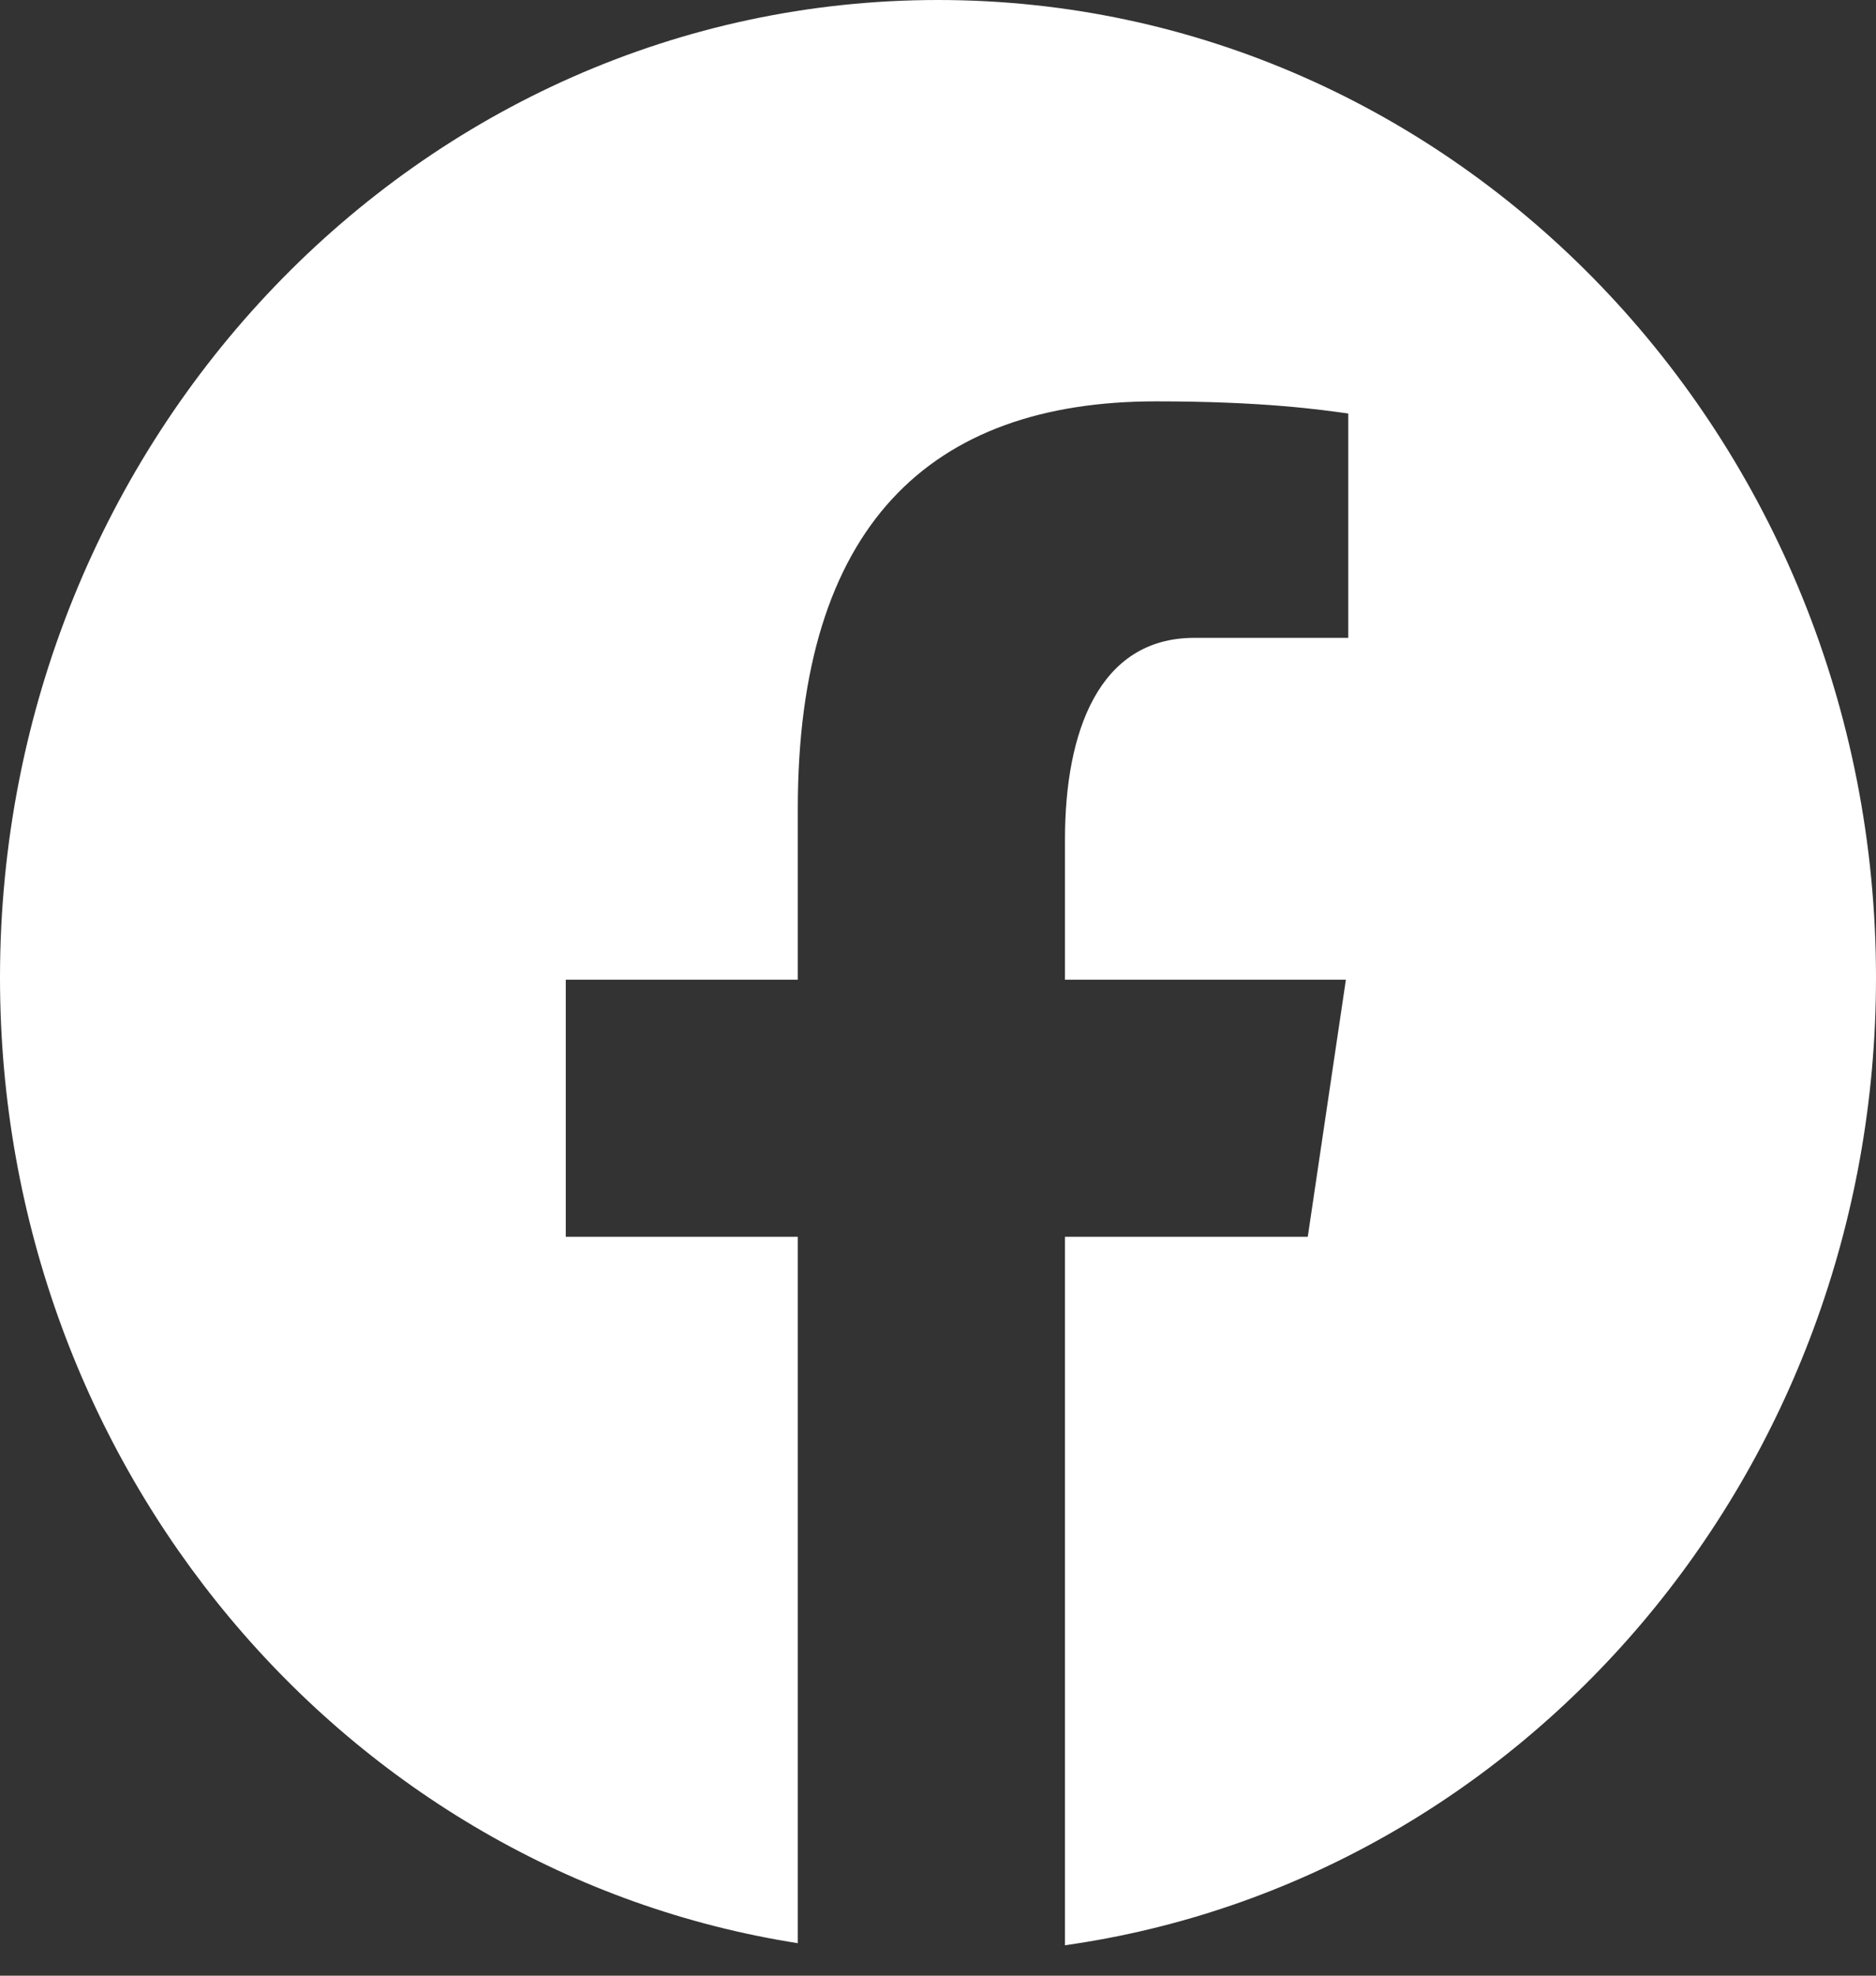
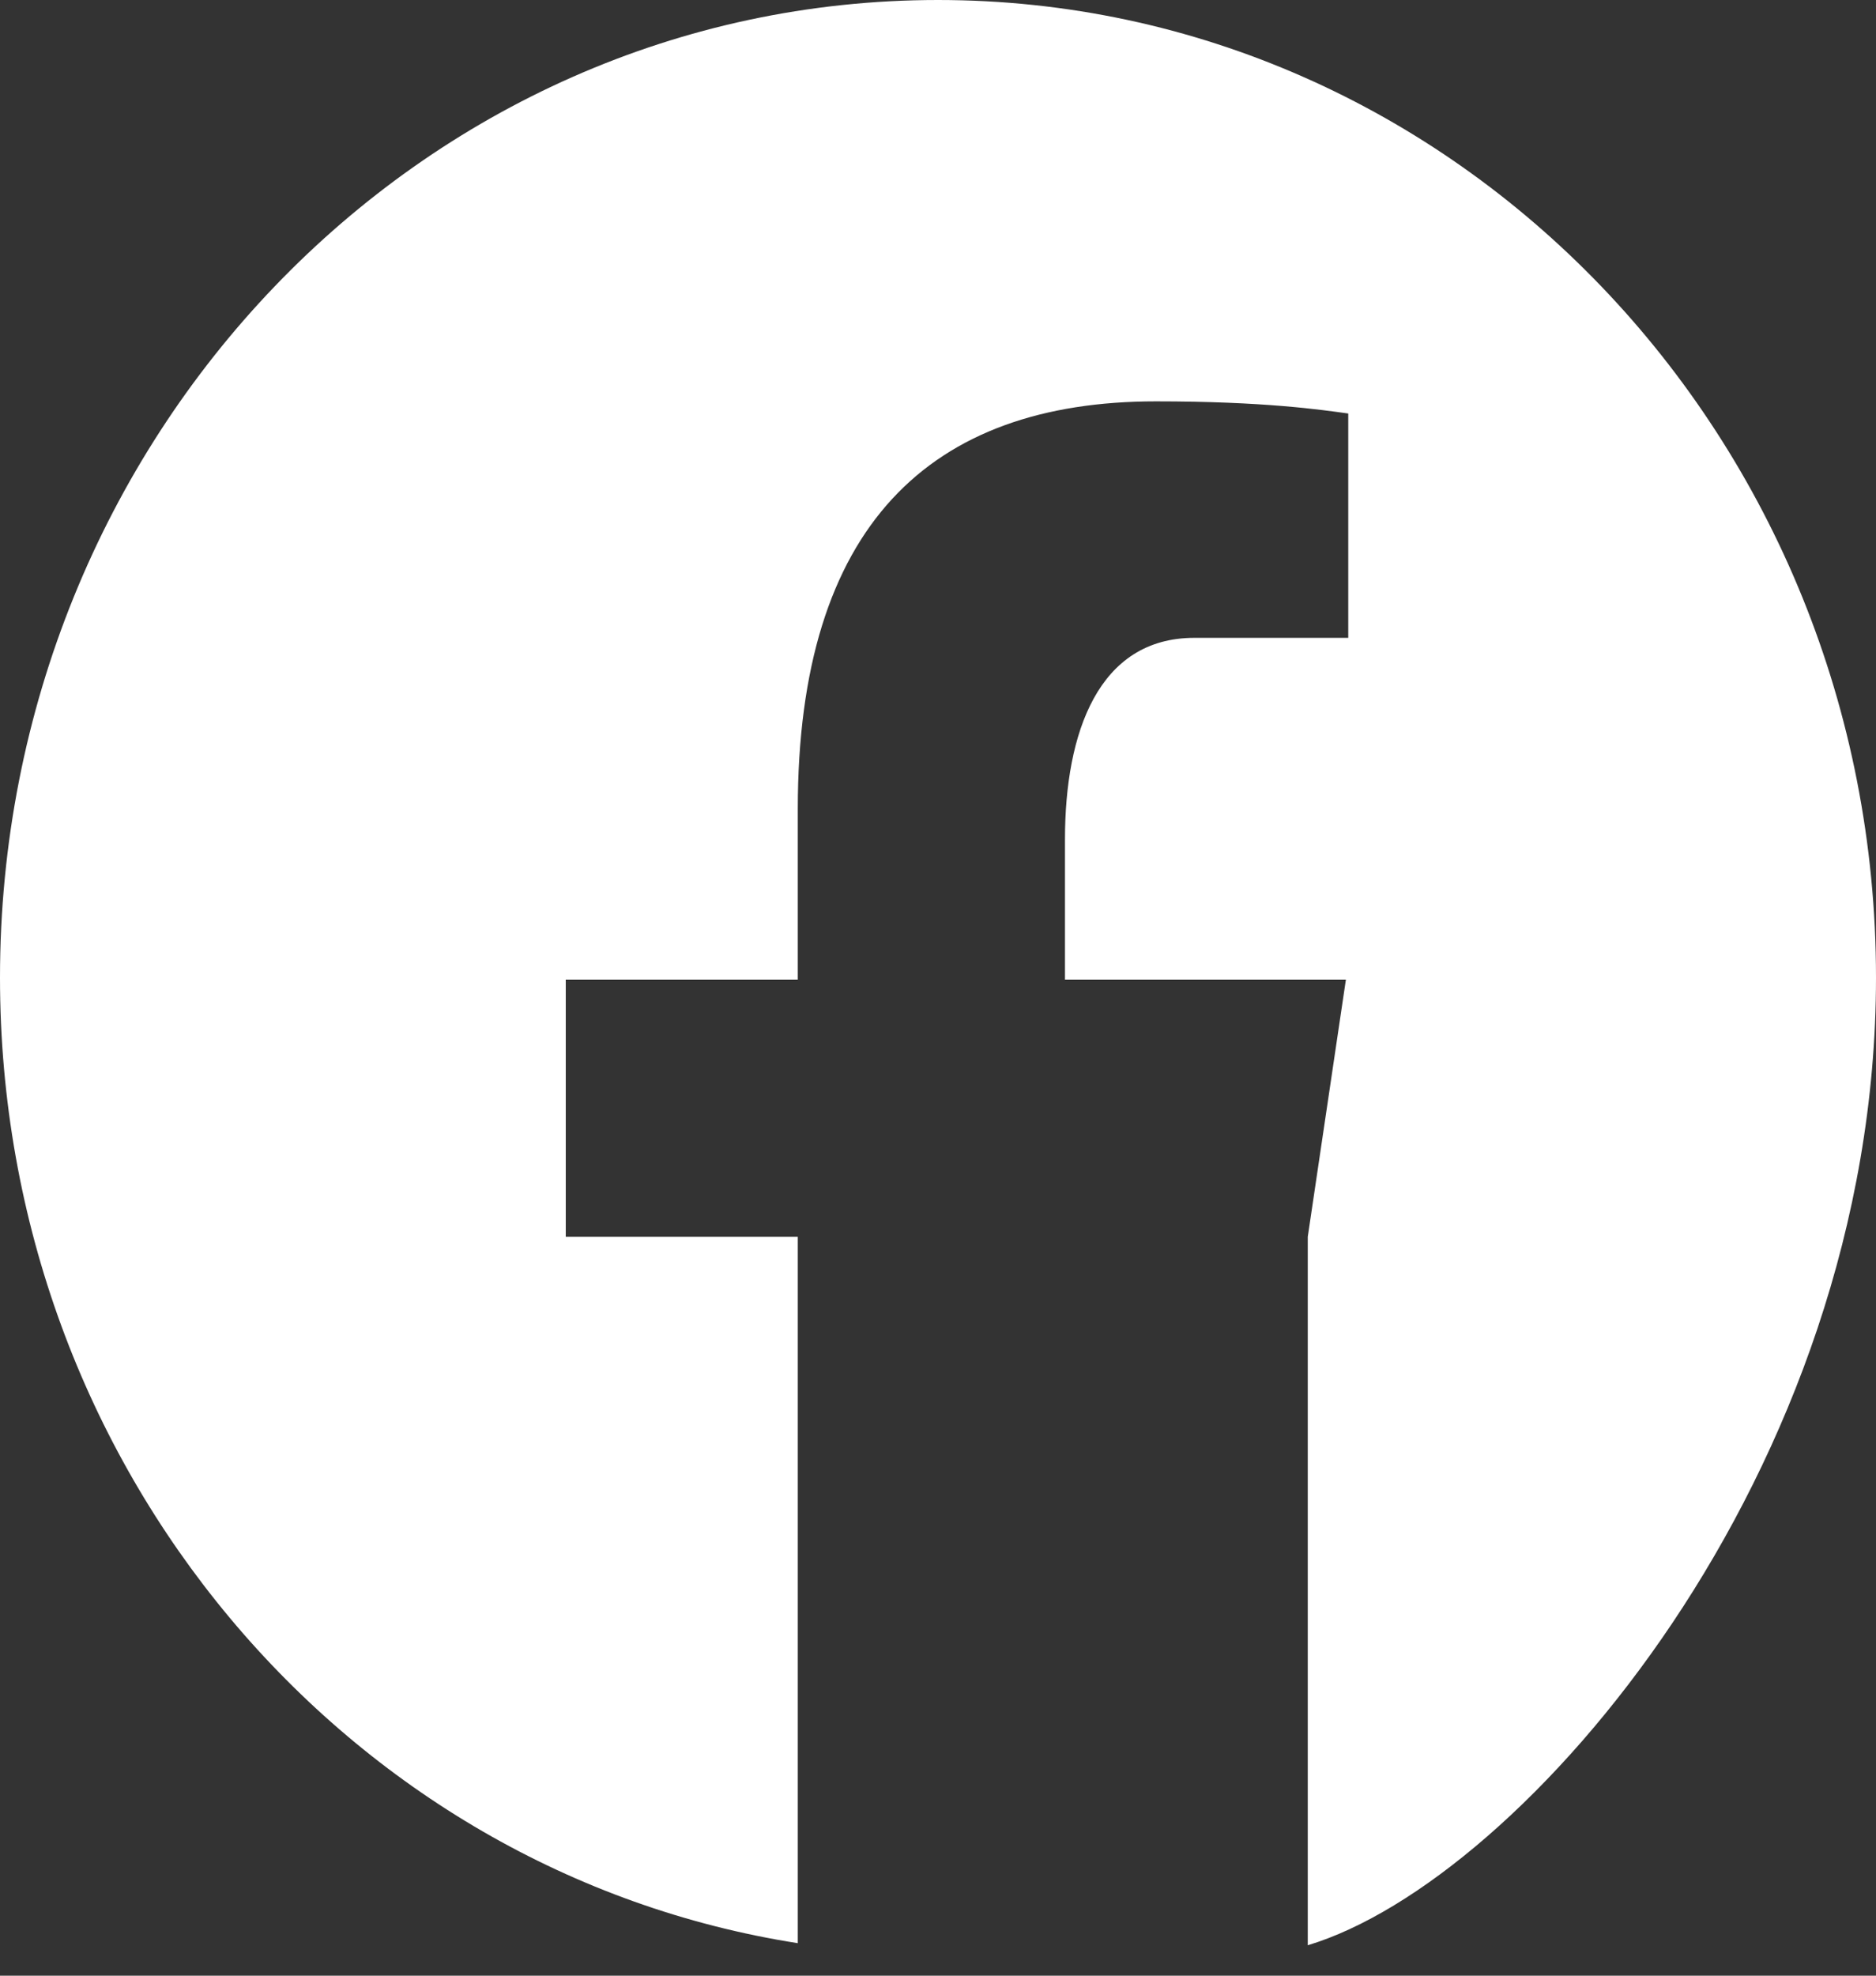
<svg xmlns="http://www.w3.org/2000/svg" width="19" height="20" viewBox="0 0 19 20" fill="none">
  <rect x="0" y="0" width="19" height="20" fill="#333333" stroke="none" />
-   <path d="M9.5 0C4.253 0 0 4.431 0 9.897C0 14.859 3.509 18.955 8.08 19.671V12.52H5.73V9.918H8.08V8.187C8.08 5.321 9.421 4.063 11.707 4.063C12.802 4.063 13.381 4.148 13.655 4.186V6.457H12.096C11.125 6.457 10.786 7.416 10.786 8.496V9.918H13.631L13.245 12.52H10.786V19.692C15.423 19.037 19 14.907 19 9.897C19 4.431 14.747 0 9.5 0Z" fill="white" />
+   <path d="M9.5 0C4.253 0 0 4.431 0 9.897C0 14.859 3.509 18.955 8.08 19.671V12.52H5.73V9.918H8.08V8.187C8.08 5.321 9.421 4.063 11.707 4.063C12.802 4.063 13.381 4.148 13.655 4.186V6.457H12.096C11.125 6.457 10.786 7.416 10.786 8.496V9.918H13.631L13.245 12.52V19.692C15.423 19.037 19 14.907 19 9.897C19 4.431 14.747 0 9.5 0Z" fill="white" />
</svg>